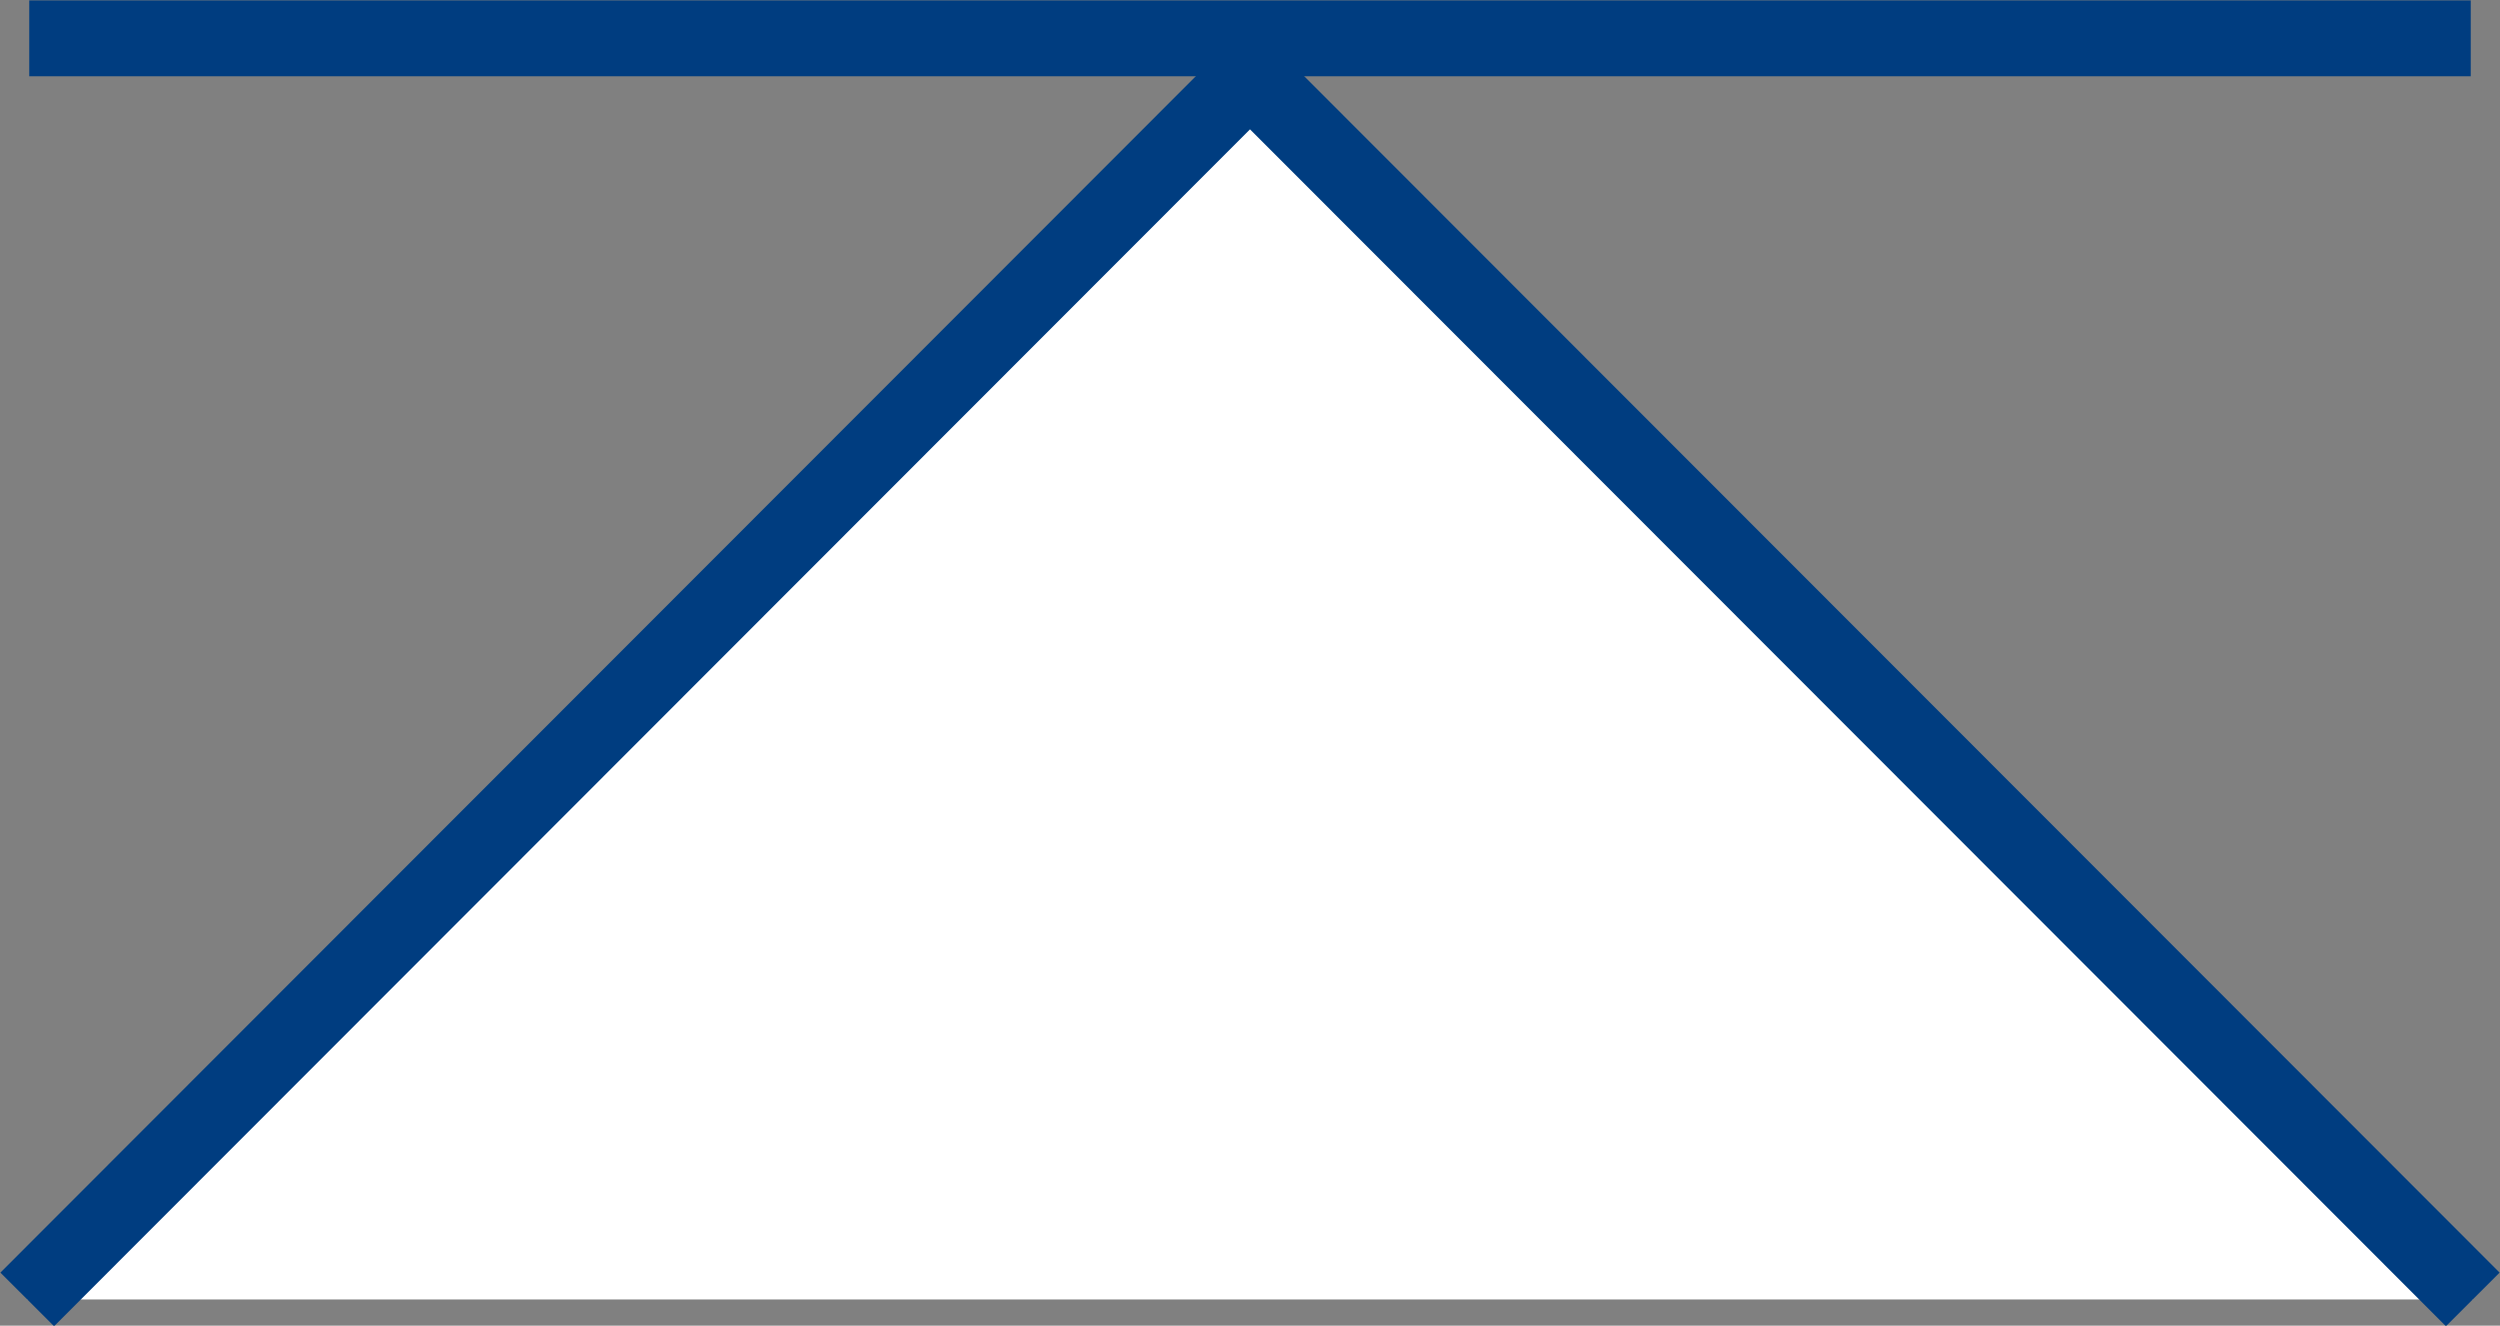
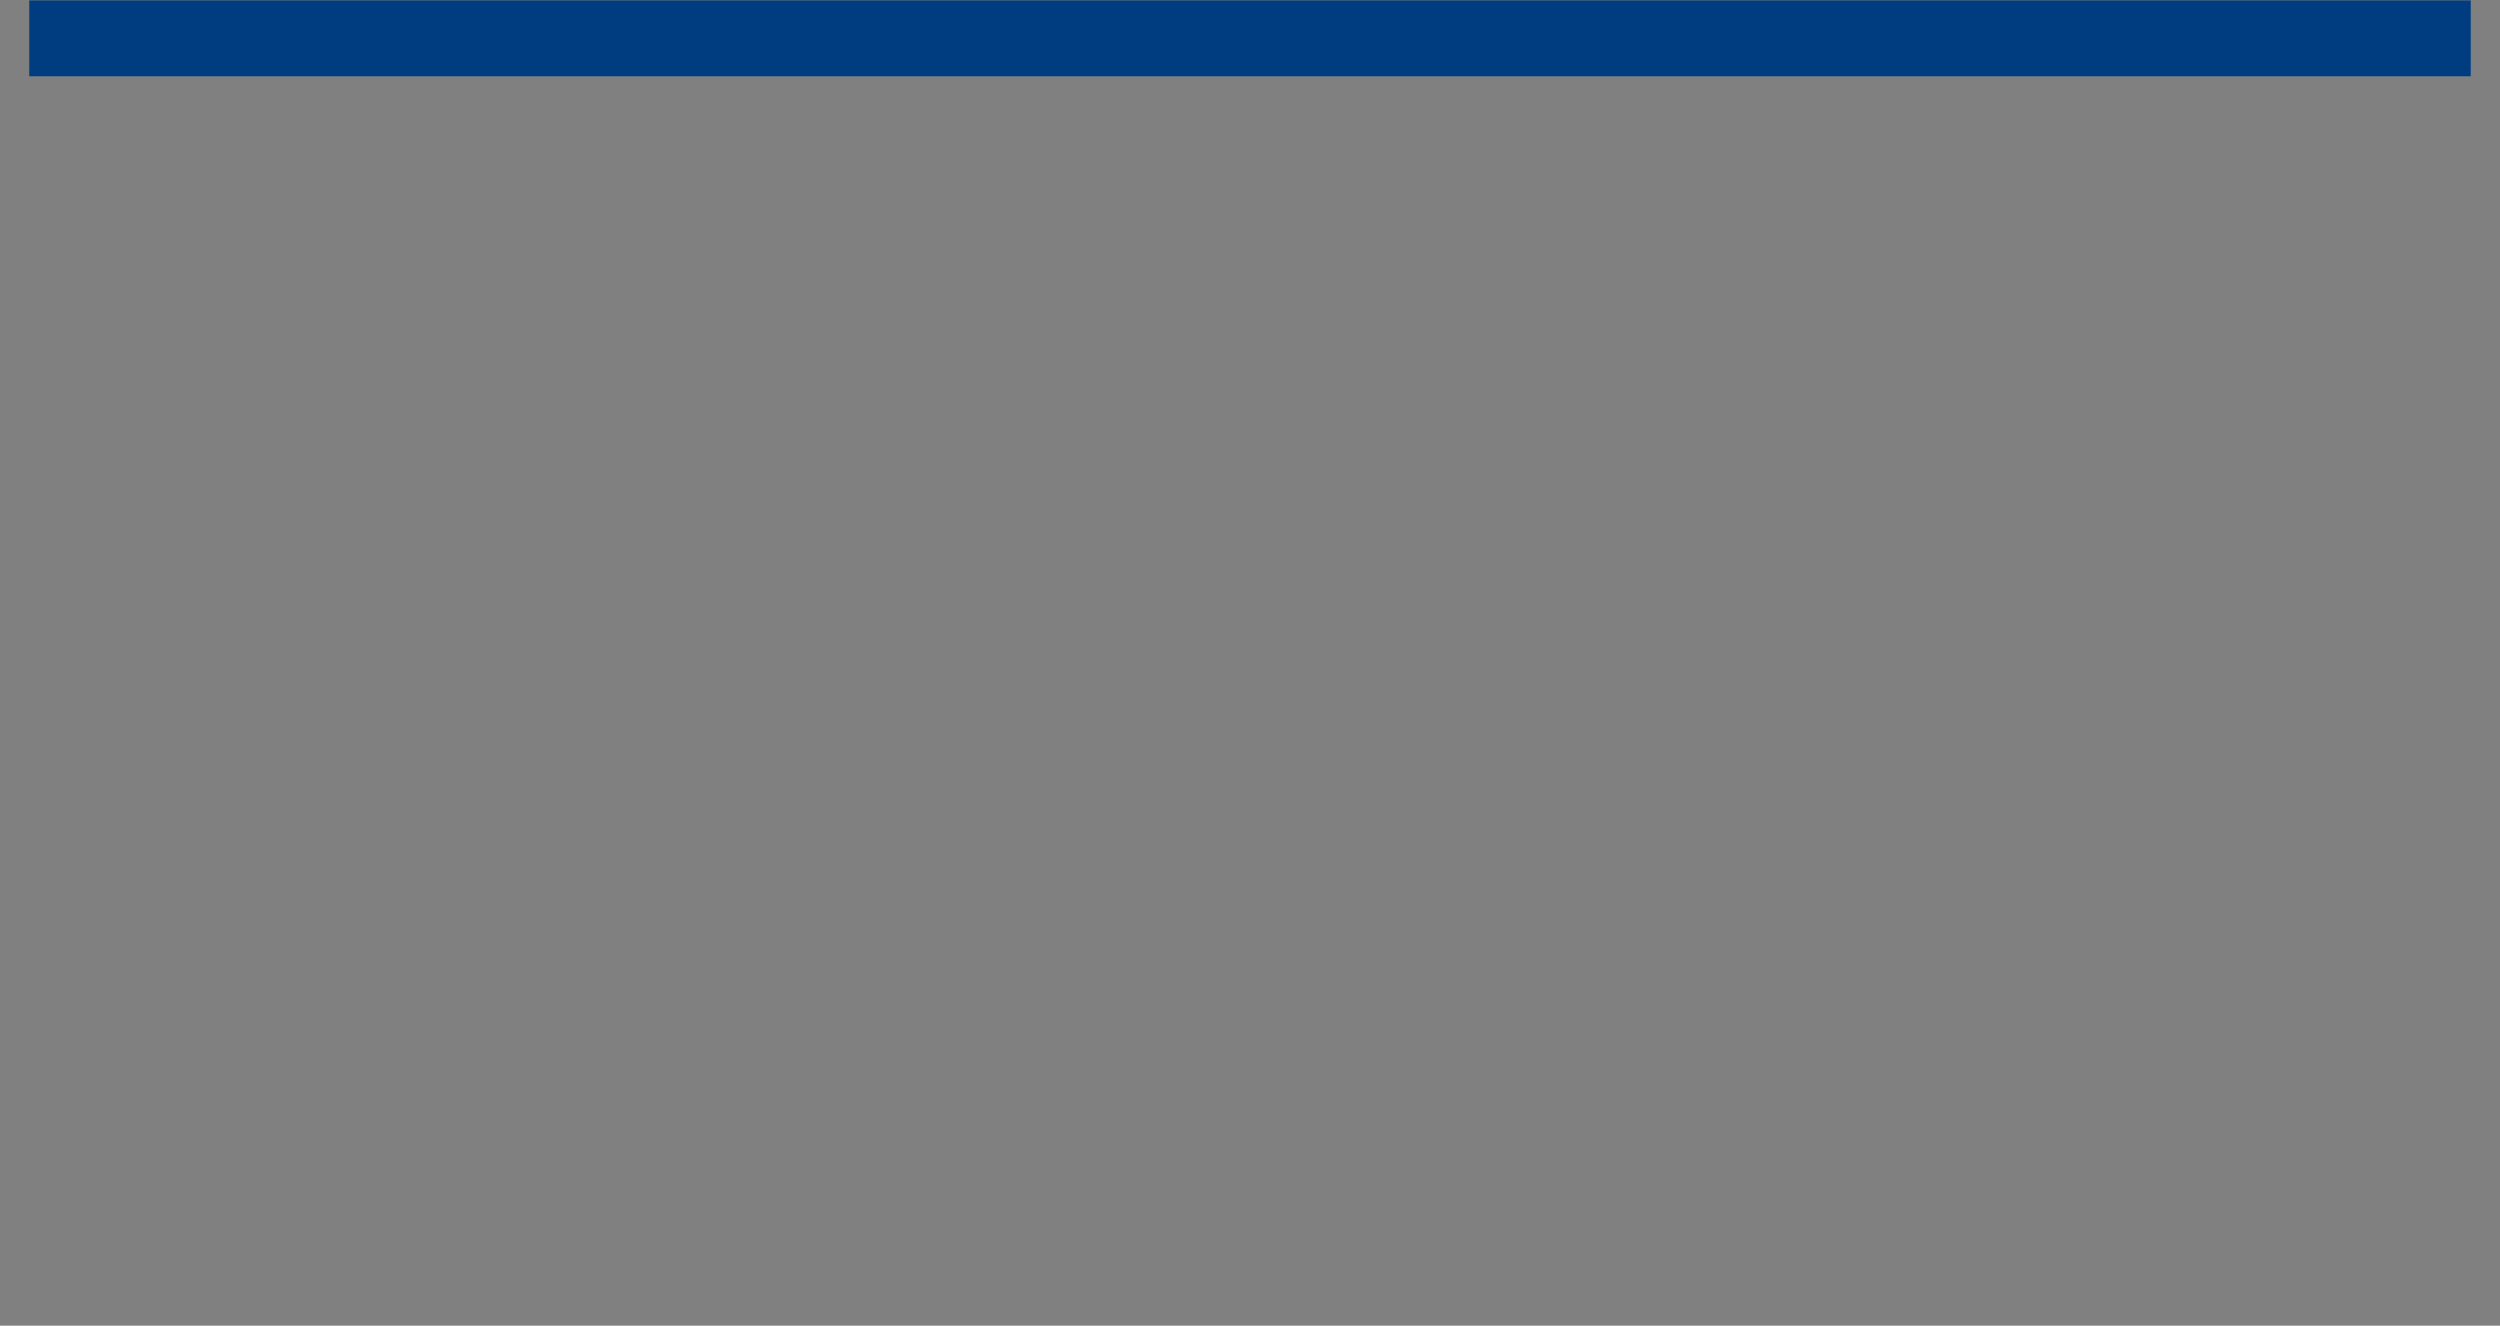
<svg xmlns="http://www.w3.org/2000/svg" viewBox="0 0 24.78 13.14">
  <rect x="0" y="0" width="24.78" height="13.14" fill="#808080" stroke="none" />
  <title>ic_pagetop</title>
  <g id="レイヤー_2" data-name="レイヤー 2">
    <g id="レイヤー_4" data-name="レイヤー 4">
-       <polyline points="0.27 12.88 12.39 0.75 24.51 12.88" style="fill:#fff;stroke:#003d80;stroke-miterlimit:10;stroke-width:0.752px" />
      <line x1="0.29" y1="0.38" x2="24.49" y2="0.38" style="fill:#fff;stroke:#003d80;stroke-miterlimit:10;stroke-width:0.752px" />
    </g>
  </g>
</svg>